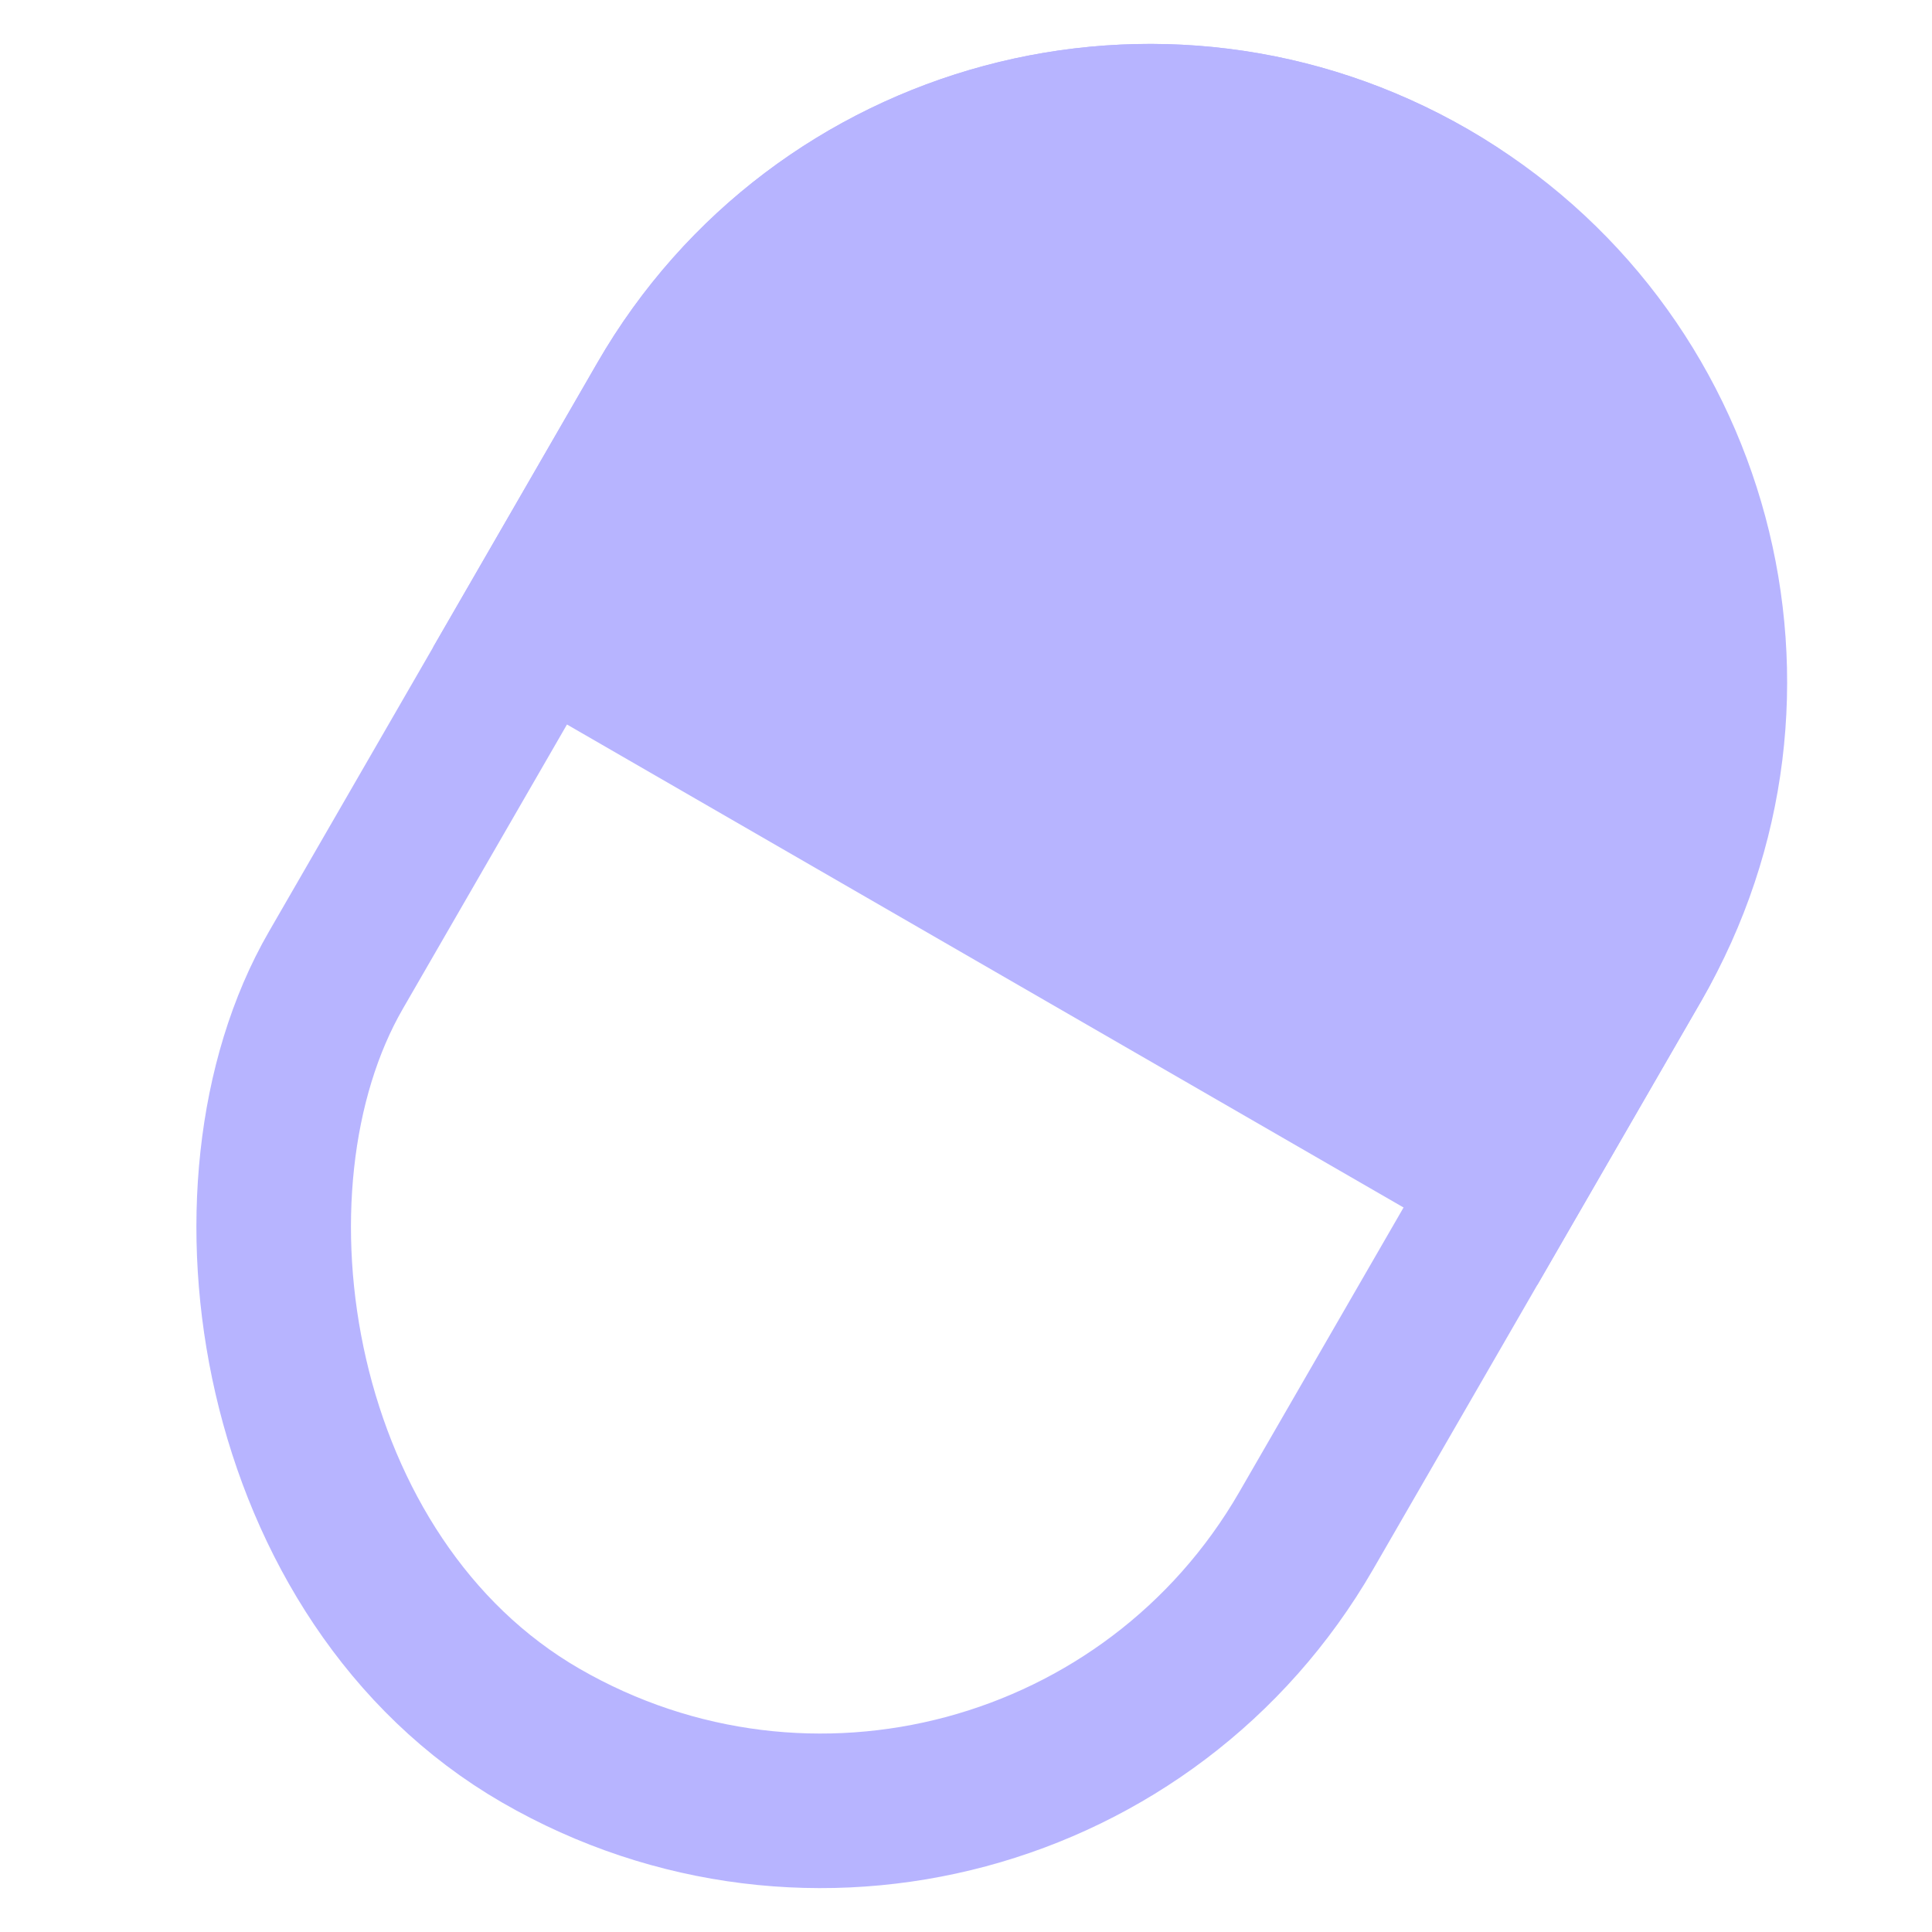
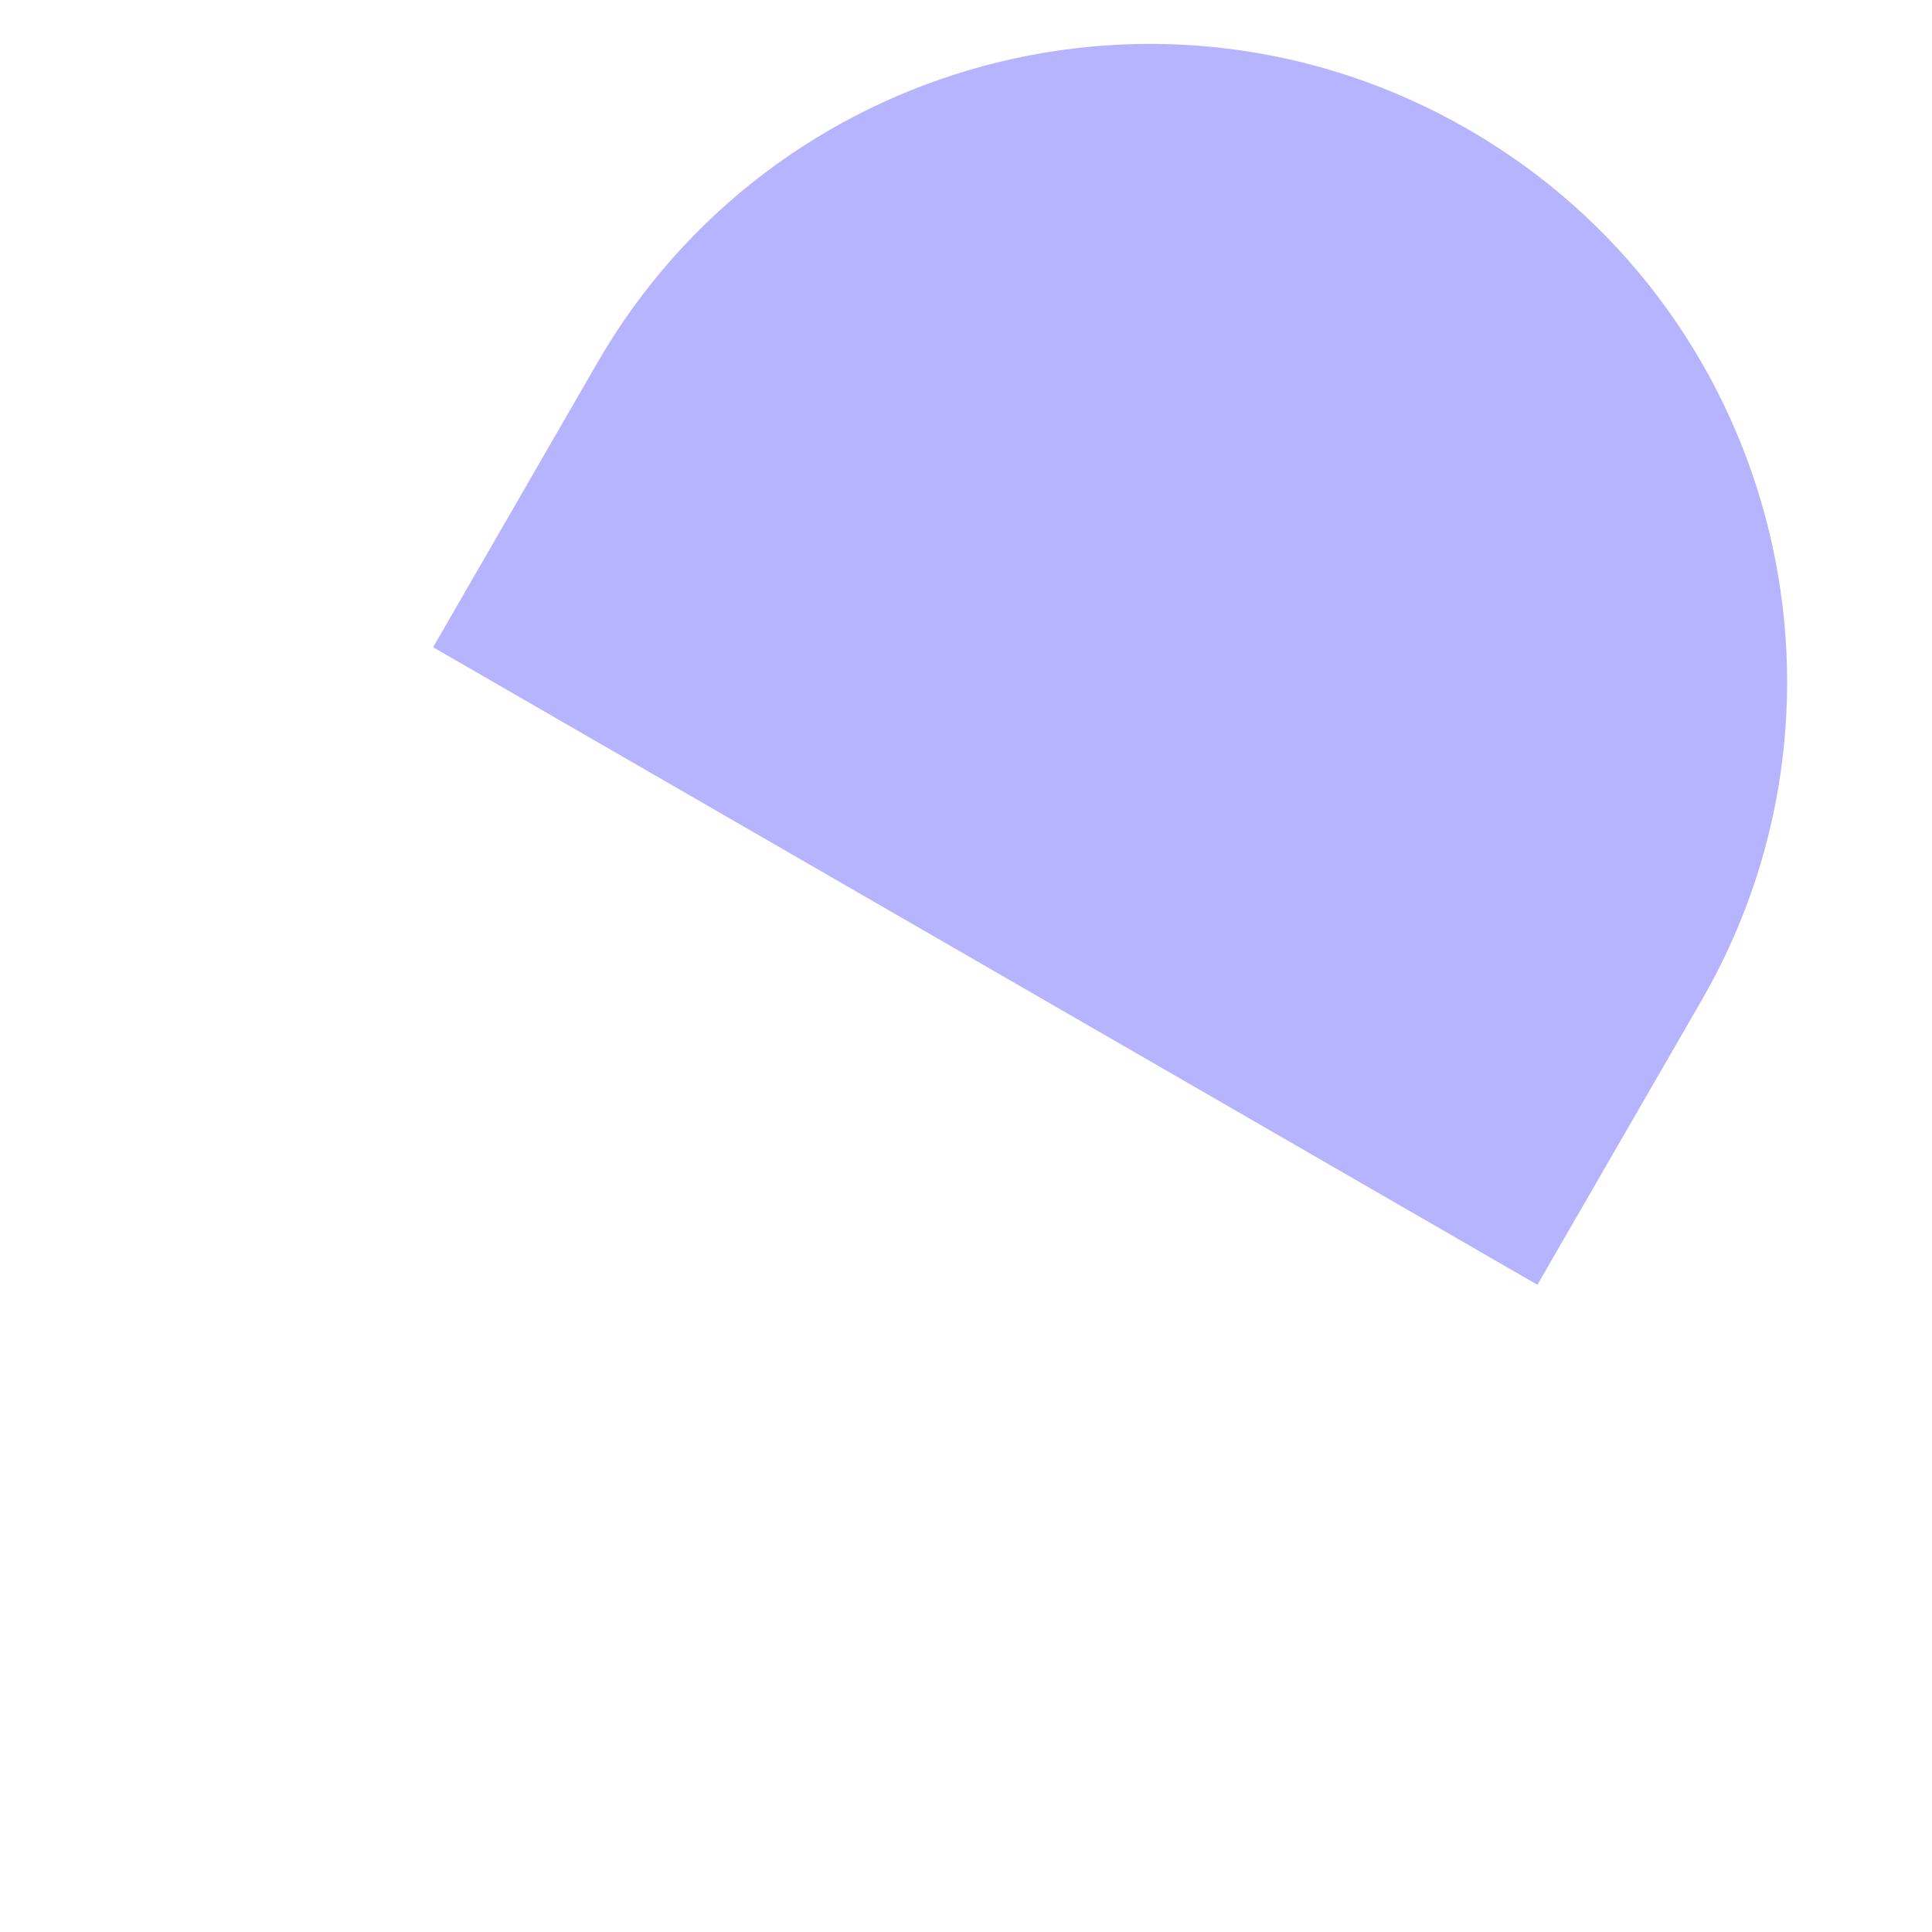
<svg xmlns="http://www.w3.org/2000/svg" width="50" height="50" viewBox="0 0 50 50" fill="none">
  <g clip-path="url(#clip0_4075_778)">
-     <rect x="24.441" y="-2.168" width="29" height="46" rx="14.5" transform="rotate(30 24.441 -2.168)" stroke="#B7B4FF" stroke-width="4" />
    <path d="M15.459 9.389C20.015 1.497 30.107 -1.207 37.998 3.349C45.89 7.906 48.594 17.997 44.038 25.889L39.788 33.25L11.209 16.75L15.459 9.389Z" fill="#B7B4FF" />
  </g>
  <defs>
    <clipPath id="clip0_4075_778">
      <rect width="50" height="50" fill="white" />
    </clipPath>
  </defs>
</svg>